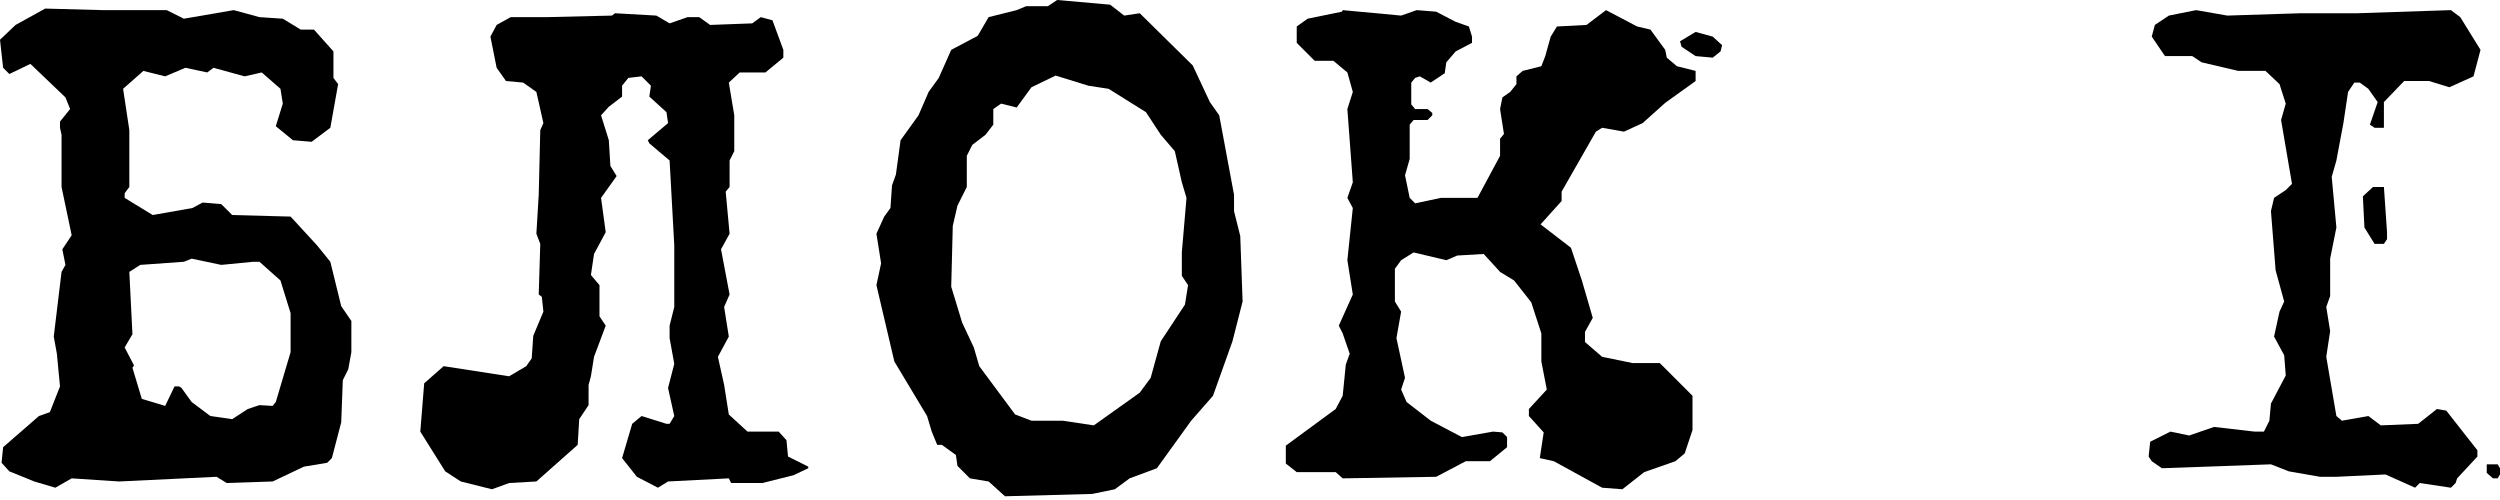
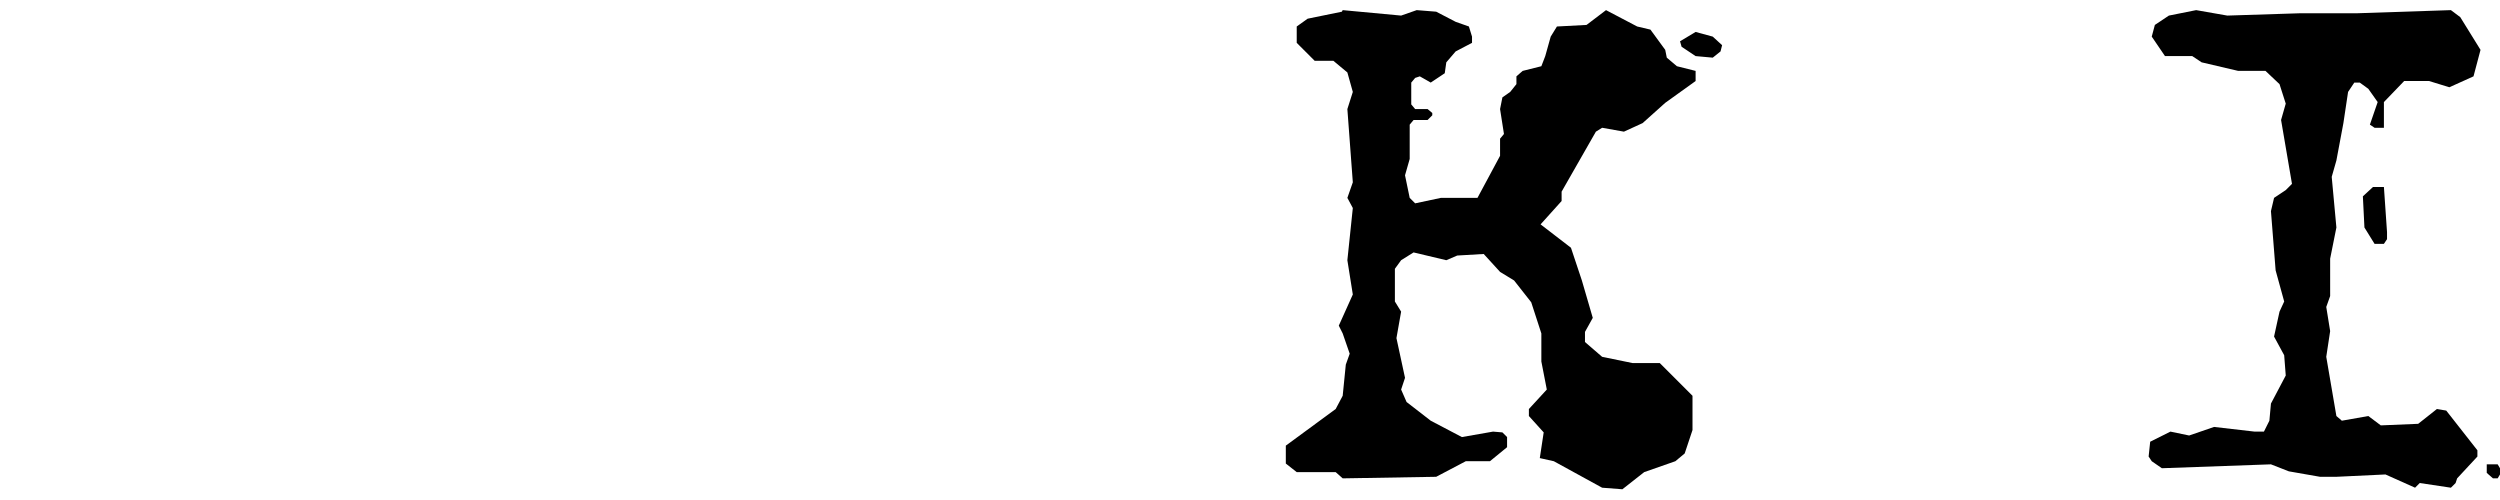
<svg xmlns="http://www.w3.org/2000/svg" width="540" height="108" viewBox="0 0 540 108" fill="none">
-   <path d="M75.895 69.332V76.063L75.222 79.765L74.044 82.121L73.707 91.208L71.688 98.949L70.678 99.959L65.63 100.8L58.898 103.998L48.97 104.334L46.782 102.988L25.747 103.998L15.482 103.325L11.948 105.344L7.404 103.998L2.019 101.81L0.337 99.959L0.673 96.593L8.414 89.862L10.77 89.021L12.958 83.468L12.284 76.4L11.611 72.698L13.294 58.73L14.136 57.216L13.463 53.85L15.482 50.821L13.294 40.388V29.113L12.958 27.598V26.252L15.145 23.559L14.136 21.035L6.563 13.799L2.019 15.987L0.673 14.64L0 8.582L3.366 5.385L9.76 1.851L22.213 2.188H36.012L39.714 4.039L50.484 2.188L56.038 3.702L61.086 4.039L64.957 6.395H67.817L72.024 11.107V16.828L73.034 18.174L71.351 27.598L67.312 30.627L63.274 30.291L59.572 27.262L61.086 22.381L60.581 19.184L56.542 15.65L52.84 16.492L46.109 14.64L44.763 15.65L40.051 14.64L35.676 16.492L30.964 15.314L26.588 19.184L27.935 28.103V40.388L26.925 41.734V42.743L32.983 46.446L41.566 44.931L43.753 43.753L47.792 44.09L50.148 46.446L62.769 46.782L68.49 53.009L71.351 56.542L73.707 66.135L75.895 69.332ZM59.572 86.833L62.769 76.063V67.649L60.581 60.581L56.038 56.542H54.691L47.792 57.216L41.397 55.869L39.714 56.542L30.291 57.216L27.935 58.73L28.608 72.193L26.925 75.053L28.944 78.924L28.608 79.429L30.627 86.16L35.676 87.674L37.695 83.468H38.705L39.209 83.804L41.397 86.833L45.436 89.862L50.148 90.535L53.513 88.348L56.038 87.506L58.898 87.674L59.572 86.833Z" fill="black" />
-   <path d="M174.588 100.8V101.137L171.39 102.652L164.659 104.334H157.928L157.423 103.325L144.297 103.998L142.11 105.344L137.566 102.988L134.369 98.949L136.556 91.545L138.576 89.862L143.961 91.545H144.634L145.643 89.862L144.297 83.804L145.643 78.587L144.634 73.034V70.341L145.643 66.303V53.009L144.634 34.666L140.258 30.964L139.922 30.291L144.297 26.588L143.961 24.233L140.258 20.867L140.595 18.511L138.576 16.492L135.715 16.828L134.369 18.511V20.867L131.508 23.055L129.825 24.906L131.508 30.291L131.844 35.844L133.191 38.032L129.825 42.743L130.835 50.148L128.31 54.86L127.637 59.403L129.488 61.591V68.322L130.835 70.341L128.31 77.073L127.637 81.28L127.133 83.131V87.506L125.113 90.535L124.777 96.089L115.858 103.998L109.968 104.334L106.266 105.681L99.534 103.998L96.169 101.81L90.784 93.228L91.625 82.794L95.832 79.092L109.968 81.28L113.67 79.092L114.848 77.409L115.185 72.529L117.372 67.312L117.036 64.115L116.363 63.61L116.699 52.672L115.858 50.484L116.363 42.07L116.699 28.103L117.372 26.588L115.858 19.857L112.997 17.838L109.295 17.501L107.275 14.64L105.929 7.909L107.275 5.385L110.304 3.702H118.045L132.181 3.366L132.854 2.861L141.773 3.366L144.634 5.048L148.504 3.702H151.028L153.384 5.385L162.472 5.048L164.323 3.702L166.847 4.375L169.203 10.77V12.453L165.332 15.65H159.779L157.423 17.838L158.601 24.906V32.647L157.591 34.666V40.388L156.75 41.397L157.591 50.484L155.74 53.85L157.591 63.61L156.413 66.303L157.423 72.698L155.067 77.073L156.413 83.131L157.423 89.526L161.462 93.228H168.193L169.876 95.079L170.212 98.613L174.588 100.8Z" fill="black" />
-   <path d="M267.896 50.989L268.401 65.125L266.213 73.707L262.006 85.487L257.294 90.872L249.89 101.137L244 103.325L240.803 105.681L235.922 106.69L217.075 107.195L213.541 103.998L209.502 103.325L206.81 100.632L206.473 98.276L203.444 96.089H202.434L201.256 93.228L200.247 89.862L193.179 78.082L189.308 61.591L190.318 56.879L189.308 50.484L190.991 46.782L192.338 44.931L192.674 40.051L193.515 37.695L194.525 30.291L198.396 24.906L200.583 19.857L202.771 16.828L205.463 10.77L211.185 7.741L213.541 3.702L219.599 2.188L221.618 1.346H226.33L228.35 0L239.793 1.01L242.822 3.366L246.188 2.861L257.631 14.136L261.333 22.045L263.352 24.906L266.55 42.07V45.604L267.896 50.989ZM255.948 65.798L256.621 61.591L255.275 59.572V54.523L256.284 42.743L255.275 39.378L253.76 32.647L250.731 29.113L247.534 24.233L239.456 19.184L235.081 18.511L228.013 16.323L222.796 18.848L219.599 23.223L216.233 22.381L214.551 23.559V26.925L212.868 29.113L210.007 31.3L208.829 33.656V40.388L206.81 44.426L205.8 48.802L205.463 61.928L207.819 69.668L210.344 75.053L211.522 79.092L219.263 89.526L222.796 90.872H229.528L236.259 91.882L246.188 84.814L248.543 81.616L250.731 73.707L255.948 65.798Z" fill="black" />
  <path d="M369.954 7.909L371.974 9.76L371.637 11.107L369.954 12.453L366.252 12.116L363.223 10.097L362.887 8.919L366.252 6.9L369.954 7.909ZM366.252 15.314V17.501L359.689 22.213L354.809 26.588L350.77 28.439L346.058 27.598L344.712 28.439L337.308 41.397V43.417L332.764 48.465L339.327 53.513L341.683 60.581L344.039 68.659L342.356 71.688V73.876L346.058 77.073L352.621 78.419H358.511L365.579 85.487V92.891L363.896 97.94L361.877 99.623L355.146 101.978L350.434 105.681L346.058 105.344L335.625 99.623L332.596 98.949L333.437 93.396L330.24 89.862V88.348L334.11 84.141L332.933 78.082V72.024L330.745 65.293L327.043 60.581L324.014 58.73L320.48 54.86L314.758 55.196L312.402 56.206L305.334 54.523L302.642 56.206L301.296 58.057V65.125L302.642 67.312L301.632 73.034L303.483 81.616L302.642 84.141L303.82 86.833L309.037 90.872L315.768 94.406L322.499 93.228L324.518 93.396L325.528 94.406V96.593L321.826 99.623H316.609L310.215 102.988L290.021 103.325L288.506 101.978H280.092L277.736 100.127V96.257L288.506 88.348L290.021 85.487L290.694 78.756L291.535 76.4L290.021 72.024L289.179 70.341L292.208 63.61L291.031 56.206L292.208 44.931L291.031 42.743L292.208 39.378L291.031 23.559L292.208 19.857L291.031 15.65L288.001 13.126H283.963L280.092 9.255V5.722L282.448 4.039L289.853 2.524L290.021 2.188L302.642 3.366L306.008 2.188L310.215 2.524L314.422 4.712L317.282 5.722L317.956 7.909V9.255L314.422 11.107L312.402 13.463L312.066 15.818L309.037 17.838L306.681 16.492L305.671 16.828L304.83 17.838V22.55L305.671 23.559H308.363L309.373 24.401V24.906L308.363 25.915H305.334L304.493 26.925V34.329L303.483 37.863L304.493 42.743L305.671 43.921L311.224 42.743H319.133L324.014 33.656V29.954L324.855 28.944L324.014 23.559L324.518 21.035L326.201 19.857L327.548 18.174V16.492L328.894 15.314L332.933 14.304L333.774 12.116L334.952 7.909L336.298 5.722L342.693 5.385L346.9 2.188L353.631 5.722L356.492 6.395L359.689 10.77L360.026 12.453L362.213 14.304L366.252 15.314Z" fill="black" />
  <path d="M515.598 50.148V51.662L514.925 52.672H512.905L510.718 49.138L510.381 42.407L512.569 40.388H514.925L515.598 50.148ZM531.416 3.702L535.792 10.77L534.277 16.492L529.06 18.848L524.685 17.501H519.3L514.925 22.045V27.598H512.905L511.896 26.925L513.578 22.045L511.559 19.184L509.708 17.838H508.53L507.184 19.857L506.174 26.588L504.66 34.666L503.65 38.2L504.66 49.138L503.313 55.869V63.947L502.472 66.303L503.313 71.519L502.472 77.073L504.66 89.862L505.838 90.872L511.559 89.862L514.252 91.882L522.329 91.545L526.368 88.348L528.387 88.684L535.118 97.266V98.613L530.743 103.325L530.407 104.334L529.397 105.344L522.666 104.334L521.656 105.344L515.261 102.483L504.66 102.988H501.126L494.394 101.81L490.524 100.296L466.965 101.137L464.777 99.623L464.104 98.613L464.44 95.415L468.816 93.228L472.854 94.069L478.239 92.218L486.99 93.228H489.009L490.187 90.872L490.524 87.17L493.721 81.112L493.385 76.736L491.197 72.698L492.375 67.312L493.385 65.125L491.534 58.394L490.524 45.604L491.197 42.743L493.721 41.061L495.068 39.714L492.712 25.915L493.721 22.381L492.375 18.174L489.346 15.314H483.456L475.547 13.463L473.528 12.116H467.638L464.777 7.909L465.45 5.385L468.479 3.366L474.369 2.188L481.1 3.366L496.919 2.861H509.203L529.397 2.188L531.416 3.702ZM539.999 101.137V102.483L539.494 103.325H538.484L537.138 102.147V100.296H539.494L539.999 101.137Z" fill="black" />
</svg>